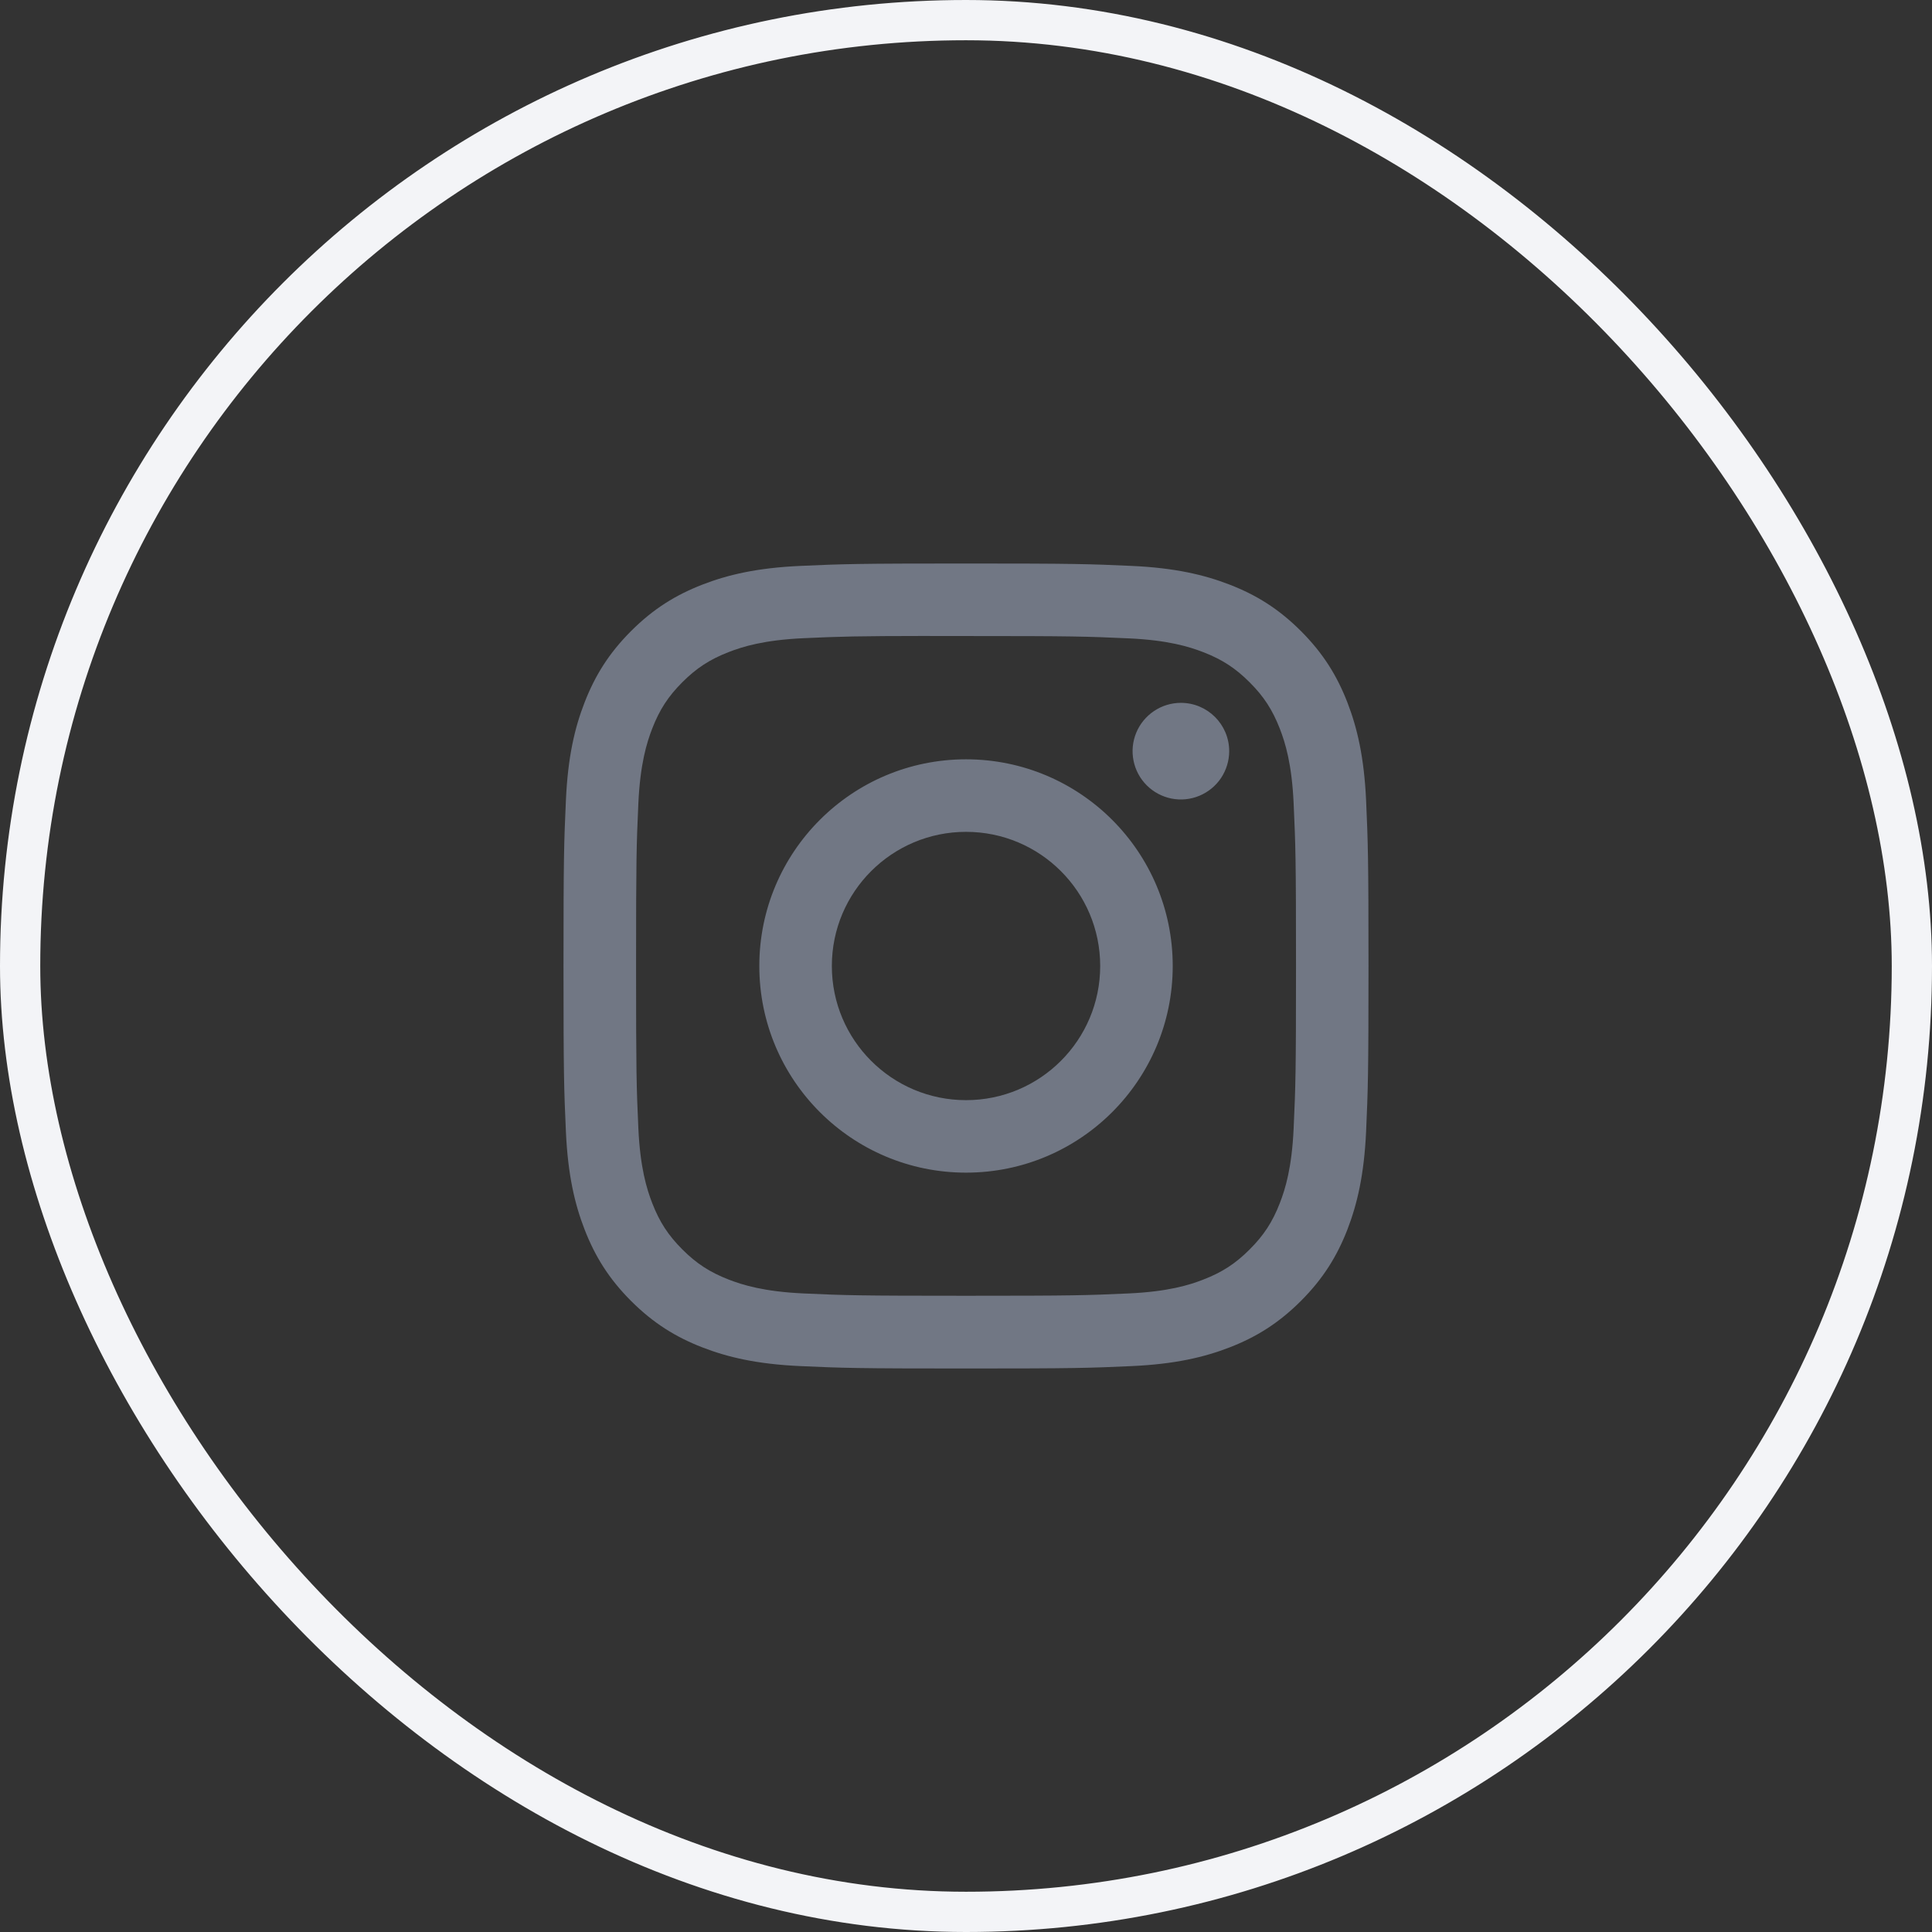
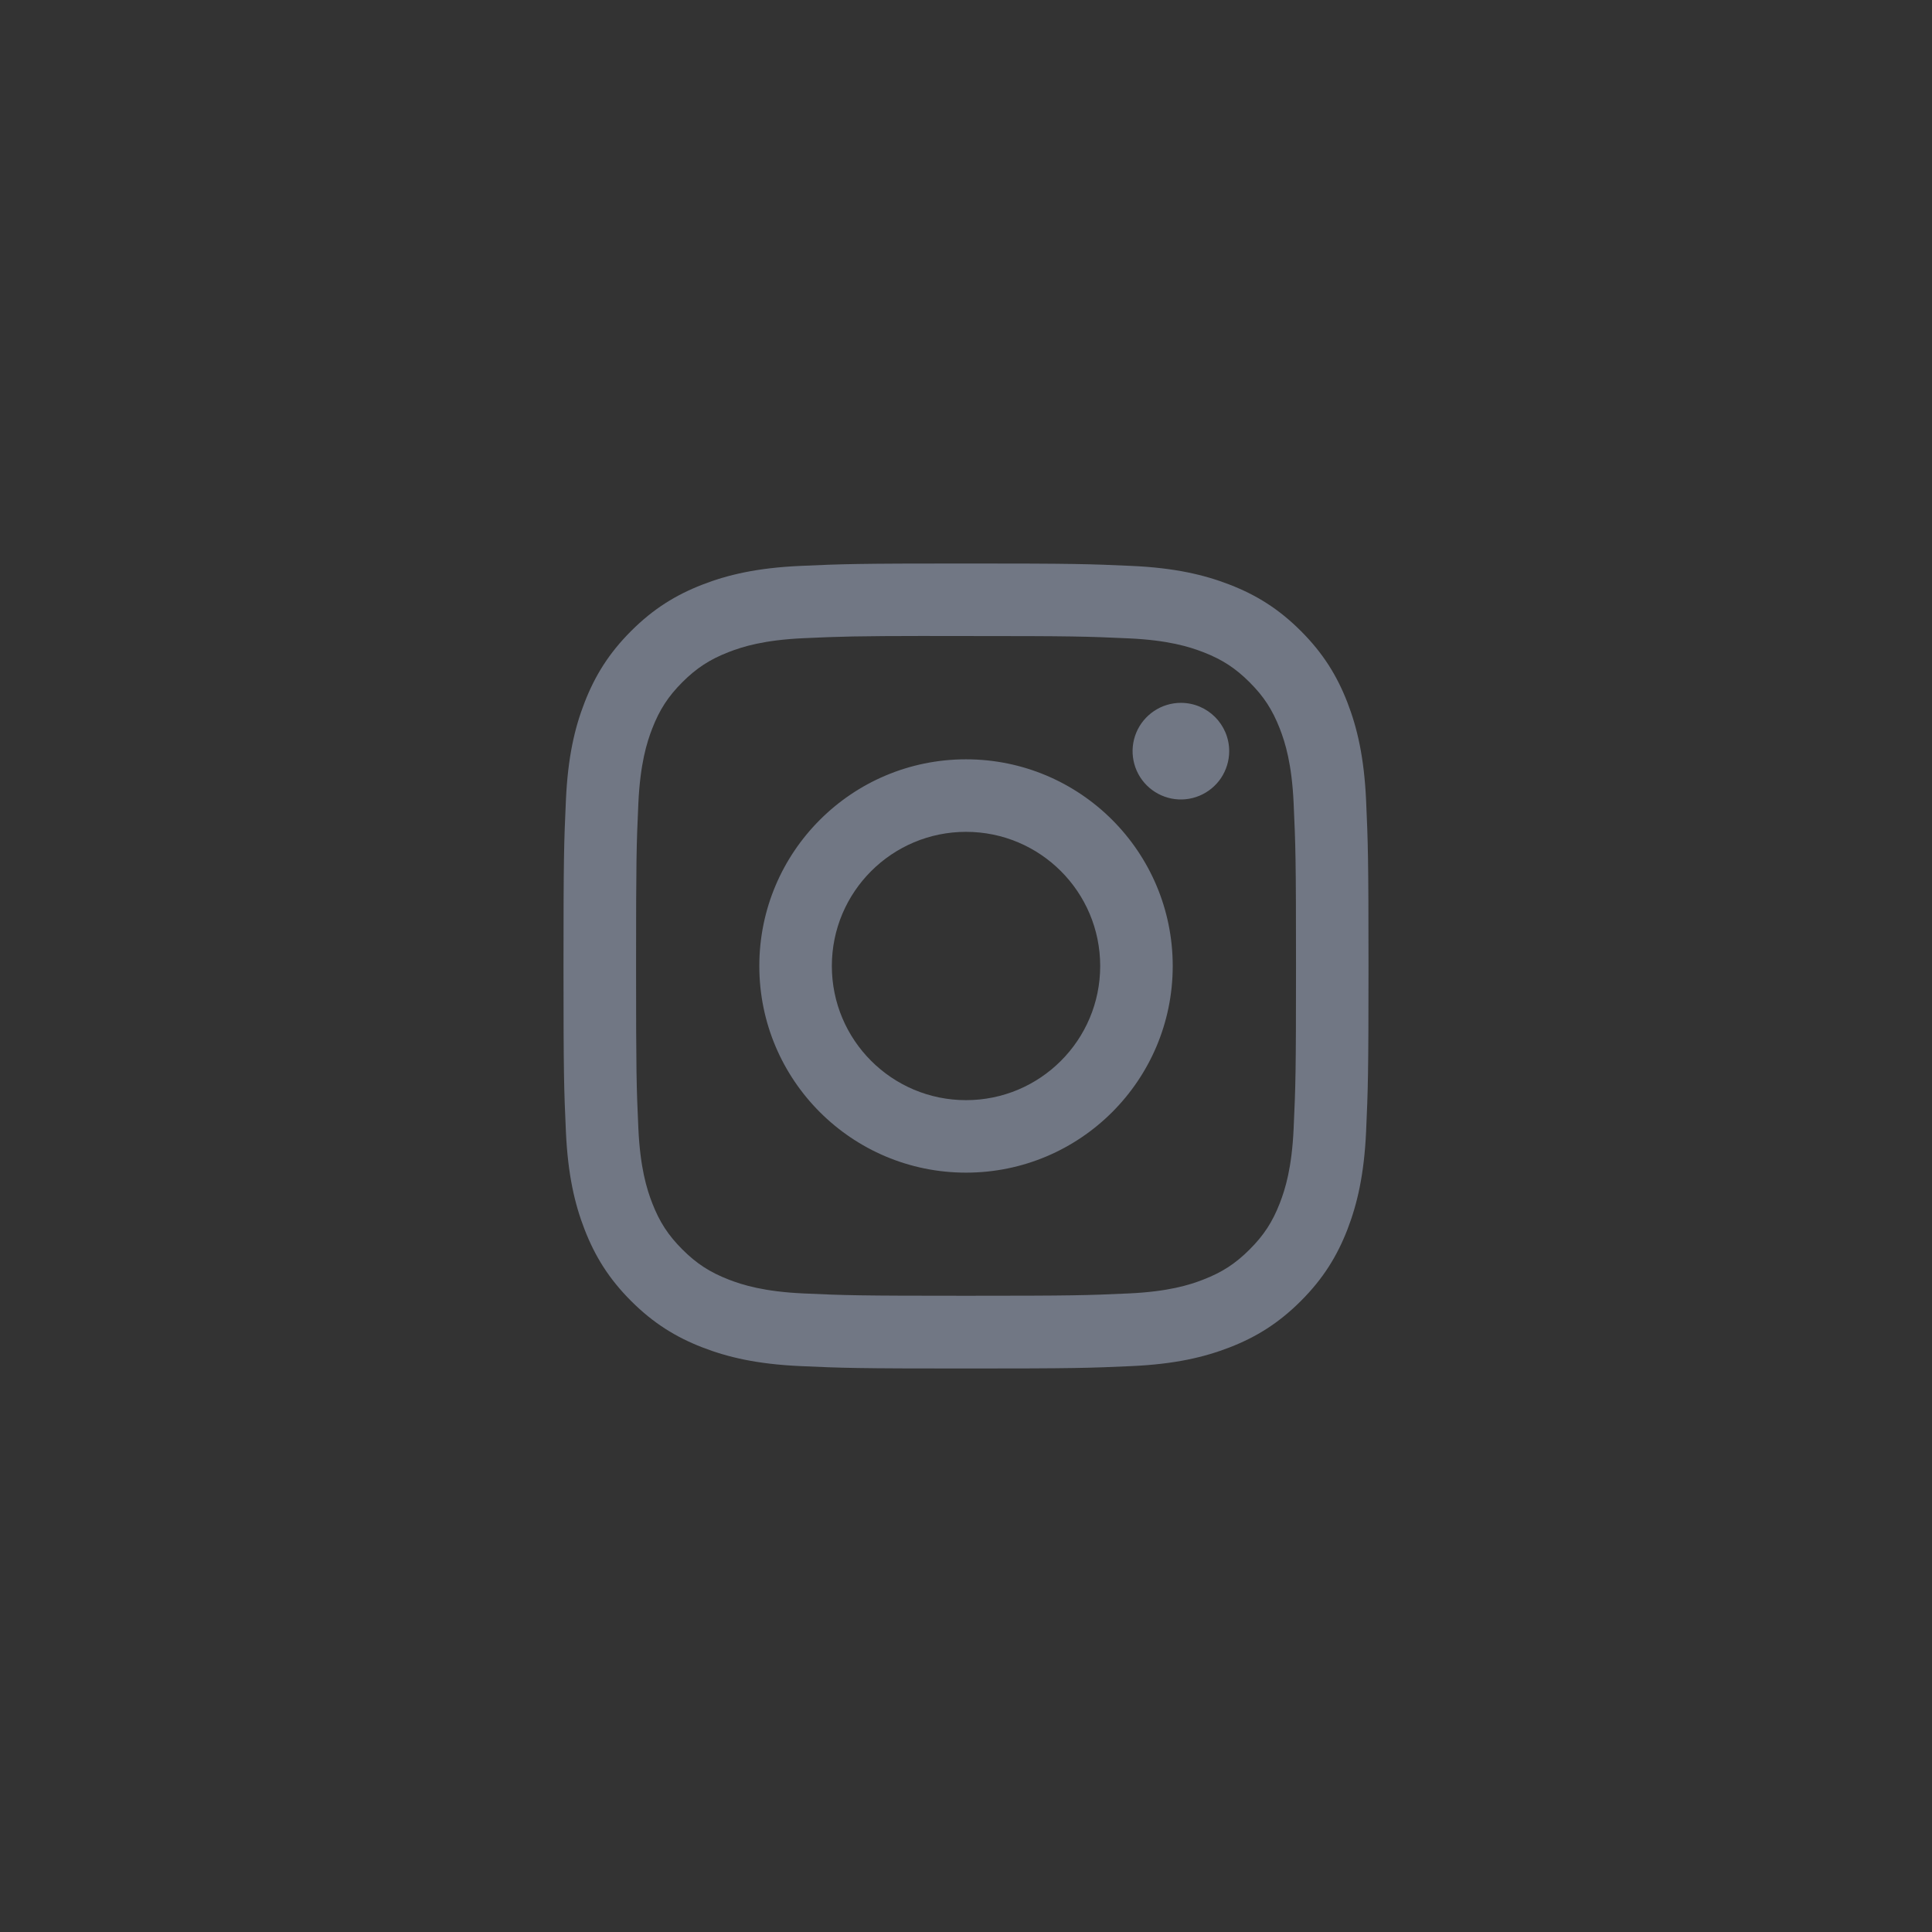
<svg xmlns="http://www.w3.org/2000/svg" width="48" height="48" viewBox="0 0 48 48" fill="none">
  <rect x="0" y="0" width="48" height="48" fill="#333333" stroke="none" />
  <g id="Social">
-     <rect x="0.5" y="0.5" width="47" height="47" rx="23.5" stroke="#F3F4F7" />
    <path id="logo" d="M24.001 14C21.285 14 20.944 14.012 19.877 14.06C18.813 14.109 18.086 14.278 17.45 14.525C16.793 14.78 16.235 15.122 15.679 15.678C15.123 16.234 14.781 16.792 14.525 17.449C14.277 18.085 14.108 18.812 14.06 19.877C14.012 20.943 14 21.284 14 24C14 26.716 14.012 27.056 14.06 28.122C14.109 29.187 14.278 29.913 14.525 30.549C14.781 31.207 15.122 31.765 15.678 32.321C16.234 32.877 16.792 33.22 17.449 33.475C18.085 33.722 18.812 33.891 19.877 33.94C20.943 33.988 21.284 34 24 34C26.716 34 27.056 33.988 28.122 33.94C29.187 33.891 29.914 33.722 30.551 33.475C31.208 33.22 31.765 32.877 32.321 32.321C32.877 31.765 33.219 31.207 33.475 30.55C33.721 29.913 33.89 29.187 33.94 28.122C33.987 27.056 34 26.716 34 24C34 21.284 33.987 20.943 33.94 19.877C33.89 18.812 33.721 18.085 33.475 17.45C33.219 16.792 32.877 16.234 32.321 15.678C31.765 15.122 31.208 14.78 30.55 14.525C29.913 14.278 29.185 14.109 28.121 14.06C27.054 14.012 26.715 14 23.998 14H24.001ZM23.104 15.802C23.37 15.802 23.667 15.802 24.001 15.802C26.671 15.802 26.987 15.812 28.042 15.86C29.017 15.904 29.546 16.067 29.898 16.204C30.365 16.385 30.698 16.602 31.047 16.952C31.398 17.302 31.614 17.635 31.796 18.102C31.933 18.454 32.096 18.983 32.14 19.958C32.188 21.012 32.199 21.329 32.199 23.998C32.199 26.666 32.188 26.983 32.14 28.037C32.096 29.012 31.933 29.541 31.796 29.893C31.615 30.36 31.398 30.692 31.047 31.042C30.698 31.392 30.365 31.609 29.898 31.79C29.546 31.928 29.017 32.09 28.042 32.135C26.987 32.183 26.671 32.193 24.001 32.193C21.331 32.193 21.014 32.183 19.96 32.135C18.985 32.09 18.456 31.927 18.103 31.79C17.636 31.609 17.303 31.392 16.953 31.042C16.603 30.692 16.386 30.36 16.205 29.893C16.068 29.541 15.905 29.012 15.86 28.037C15.812 26.982 15.803 26.666 15.803 23.995C15.803 21.325 15.812 21.01 15.86 19.956C15.905 18.981 16.068 18.451 16.205 18.099C16.386 17.632 16.603 17.299 16.953 16.949C17.303 16.599 17.636 16.382 18.103 16.201C18.456 16.063 18.985 15.901 19.96 15.856C20.882 15.814 21.24 15.802 23.104 15.8V15.802ZM29.339 17.462C29.101 17.462 28.869 17.533 28.672 17.665C28.475 17.797 28.321 17.984 28.23 18.203C28.139 18.423 28.115 18.664 28.162 18.897C28.208 19.13 28.322 19.343 28.49 19.511C28.658 19.679 28.872 19.793 29.105 19.84C29.338 19.886 29.579 19.862 29.798 19.771C30.017 19.68 30.205 19.526 30.337 19.329C30.468 19.131 30.539 18.899 30.539 18.662C30.539 18 30.001 17.462 29.339 17.462V17.462ZM24.001 18.865C21.165 18.865 18.865 21.164 18.865 24C18.865 26.836 21.165 29.134 24.001 29.134C26.837 29.134 29.136 26.836 29.136 24C29.136 21.164 26.837 18.865 24 18.865H24.001ZM24.001 20.667C25.842 20.667 27.334 22.159 27.334 24C27.334 25.841 25.842 27.333 24.001 27.333C22.16 27.333 20.667 25.841 20.667 24C20.667 22.159 22.16 20.667 24.001 20.667Z" fill="#717784" />
  </g>
</svg>